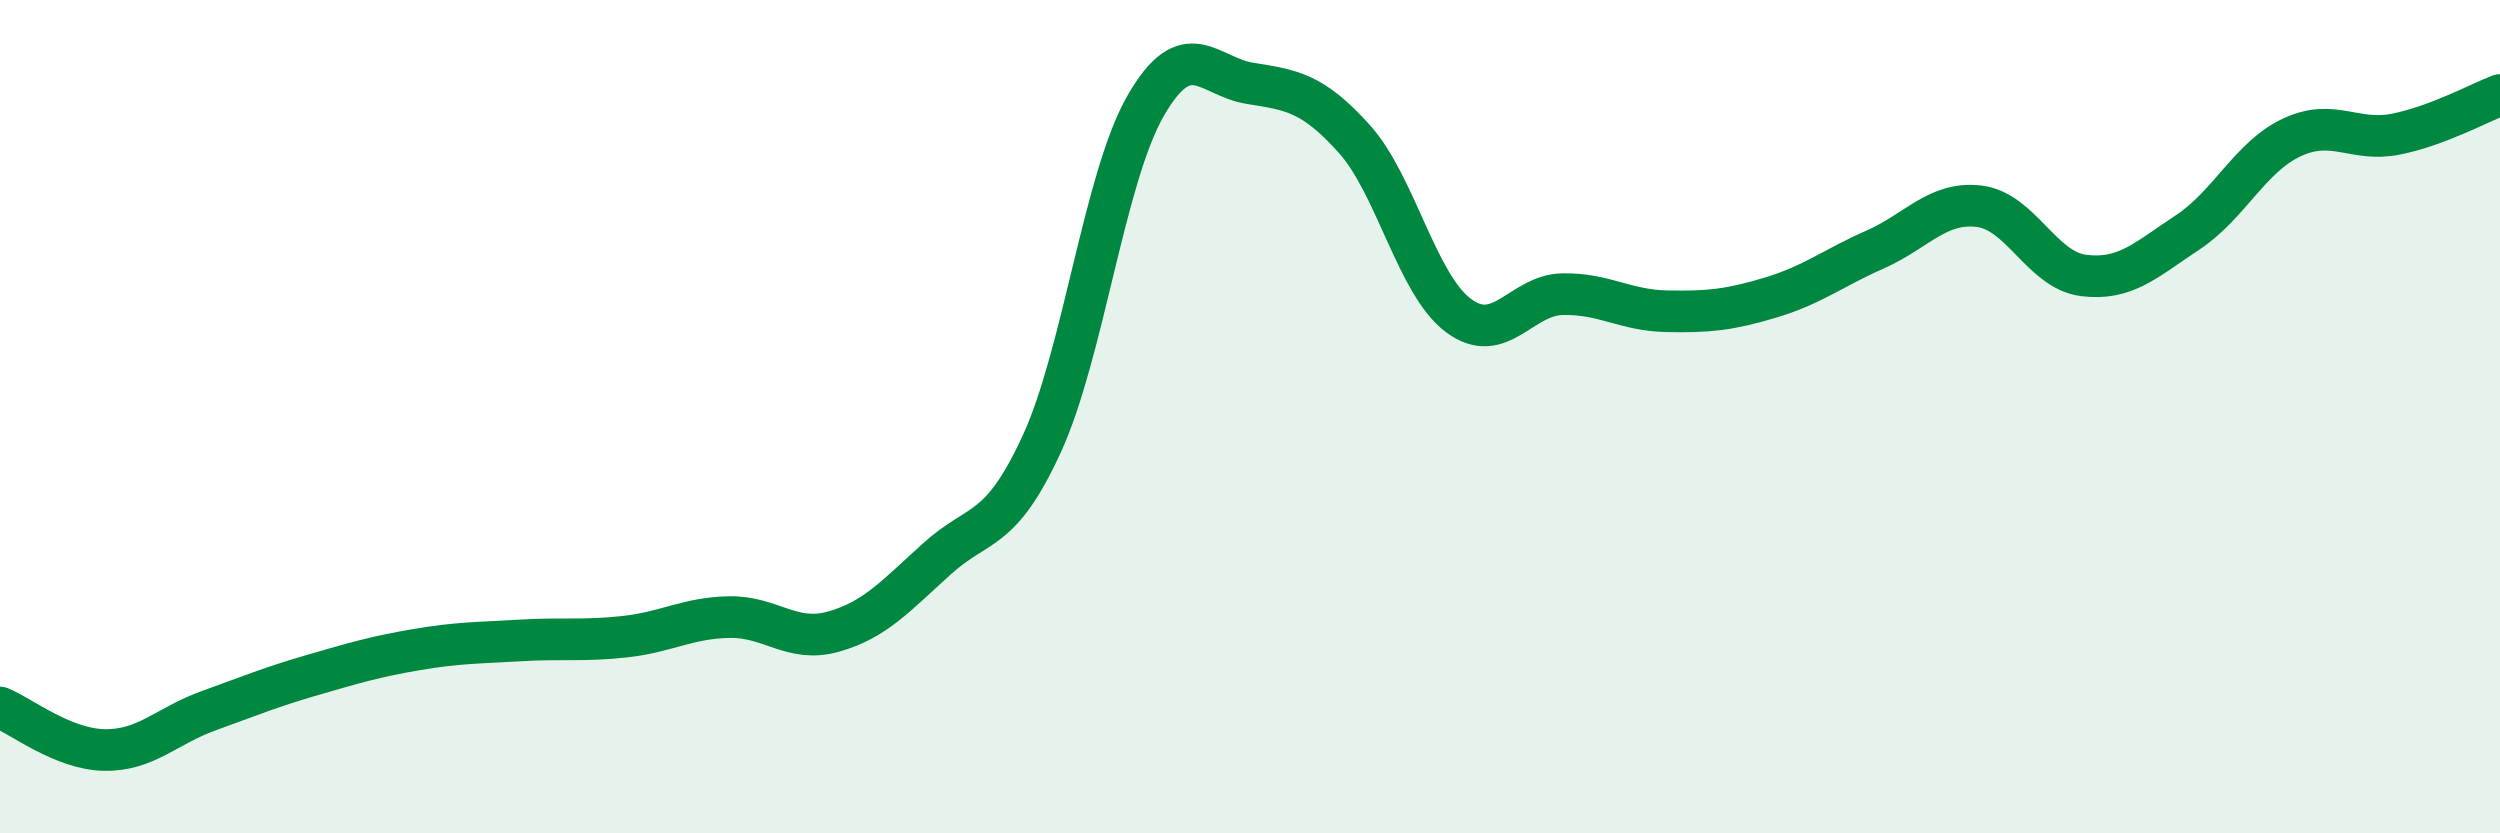
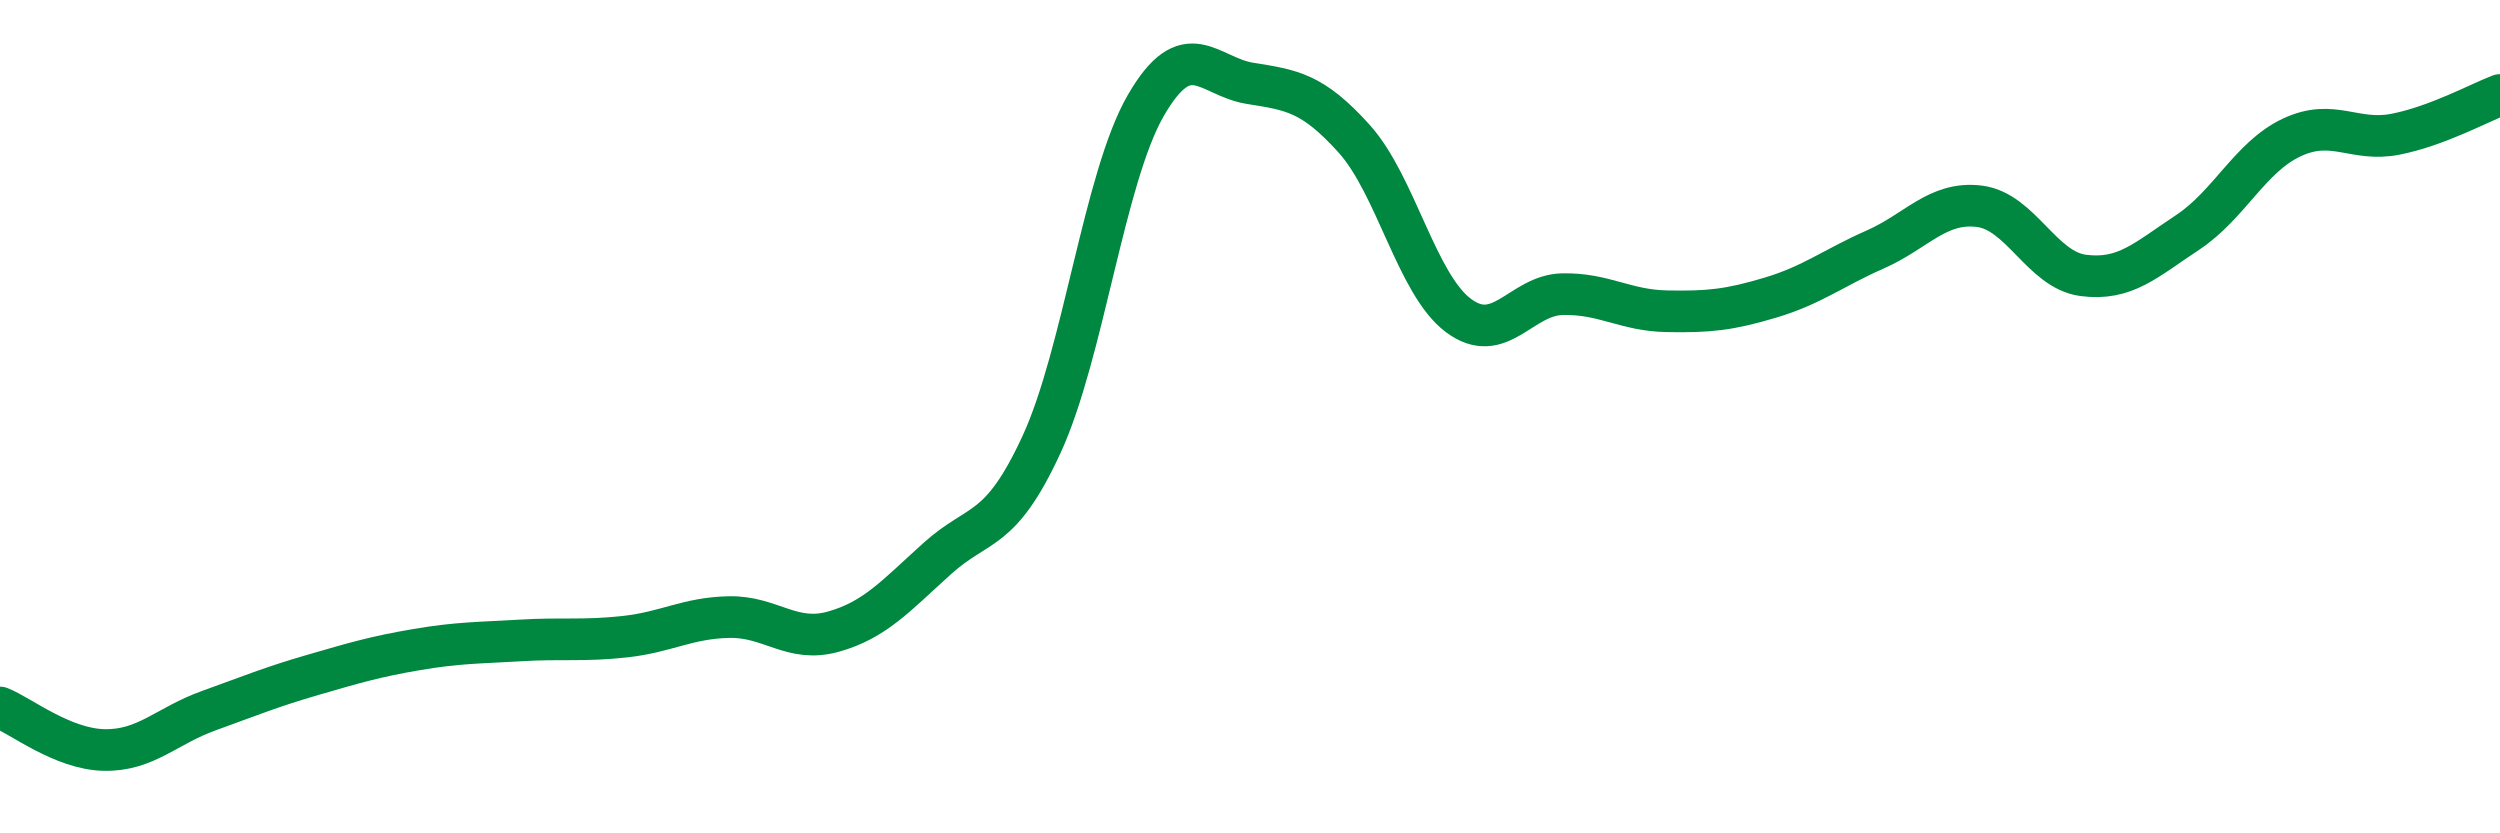
<svg xmlns="http://www.w3.org/2000/svg" width="60" height="20" viewBox="0 0 60 20">
-   <path d="M 0,16.98 C 0.5,17.18 1.5,17.98 2.5,18 C 3.5,18.02 4,17.42 5,17.06 C 6,16.7 6.5,16.49 7.5,16.2 C 8.5,15.91 9,15.76 10,15.59 C 11,15.42 11.5,15.43 12.5,15.37 C 13.5,15.31 14,15.39 15,15.28 C 16,15.17 16.5,14.83 17.5,14.81 C 18.5,14.79 19,15.44 20,15.16 C 21,14.88 21.5,14.3 22.5,13.4 C 23.5,12.5 24,12.83 25,10.66 C 26,8.49 26.5,4.26 27.5,2.53 C 28.5,0.8 29,1.84 30,2 C 31,2.16 31.5,2.22 32.5,3.33 C 33.5,4.44 34,6.82 35,7.57 C 36,8.32 36.5,7.08 37.5,7.06 C 38.5,7.04 39,7.45 40,7.47 C 41,7.49 41.5,7.44 42.5,7.14 C 43.5,6.84 44,6.43 45,5.99 C 46,5.55 46.5,4.83 47.5,4.95 C 48.5,5.07 49,6.48 50,6.61 C 51,6.74 51.5,6.24 52.5,5.58 C 53.5,4.92 54,3.77 55,3.3 C 56,2.83 56.5,3.42 57.5,3.22 C 58.5,3.02 59.5,2.47 60,2.28L60 20L0 20Z" fill="#008740" opacity="0.1" stroke-linecap="round" stroke-linejoin="round" />
  <path d="M 0,16.98 C 0.5,17.18 1.5,17.98 2.5,18 C 3.5,18.02 4,17.42 5,17.06 C 6,16.7 6.5,16.49 7.5,16.2 C 8.5,15.91 9,15.76 10,15.59 C 11,15.42 11.5,15.43 12.5,15.37 C 13.5,15.31 14,15.39 15,15.28 C 16,15.17 16.5,14.83 17.5,14.81 C 18.5,14.79 19,15.44 20,15.16 C 21,14.88 21.5,14.3 22.5,13.4 C 23.5,12.5 24,12.83 25,10.66 C 26,8.49 26.5,4.26 27.5,2.53 C 28.5,0.8 29,1.84 30,2 C 31,2.16 31.5,2.22 32.5,3.33 C 33.5,4.44 34,6.82 35,7.57 C 36,8.32 36.5,7.08 37.5,7.06 C 38.5,7.04 39,7.45 40,7.47 C 41,7.49 41.5,7.44 42.5,7.14 C 43.5,6.84 44,6.43 45,5.99 C 46,5.55 46.5,4.83 47.5,4.95 C 48.5,5.07 49,6.48 50,6.61 C 51,6.74 51.5,6.24 52.5,5.58 C 53.5,4.92 54,3.77 55,3.3 C 56,2.83 56.5,3.42 57.5,3.22 C 58.5,3.02 59.5,2.47 60,2.28" stroke="#008740" stroke-width="1" fill="none" stroke-linecap="round" stroke-linejoin="round" />
</svg>